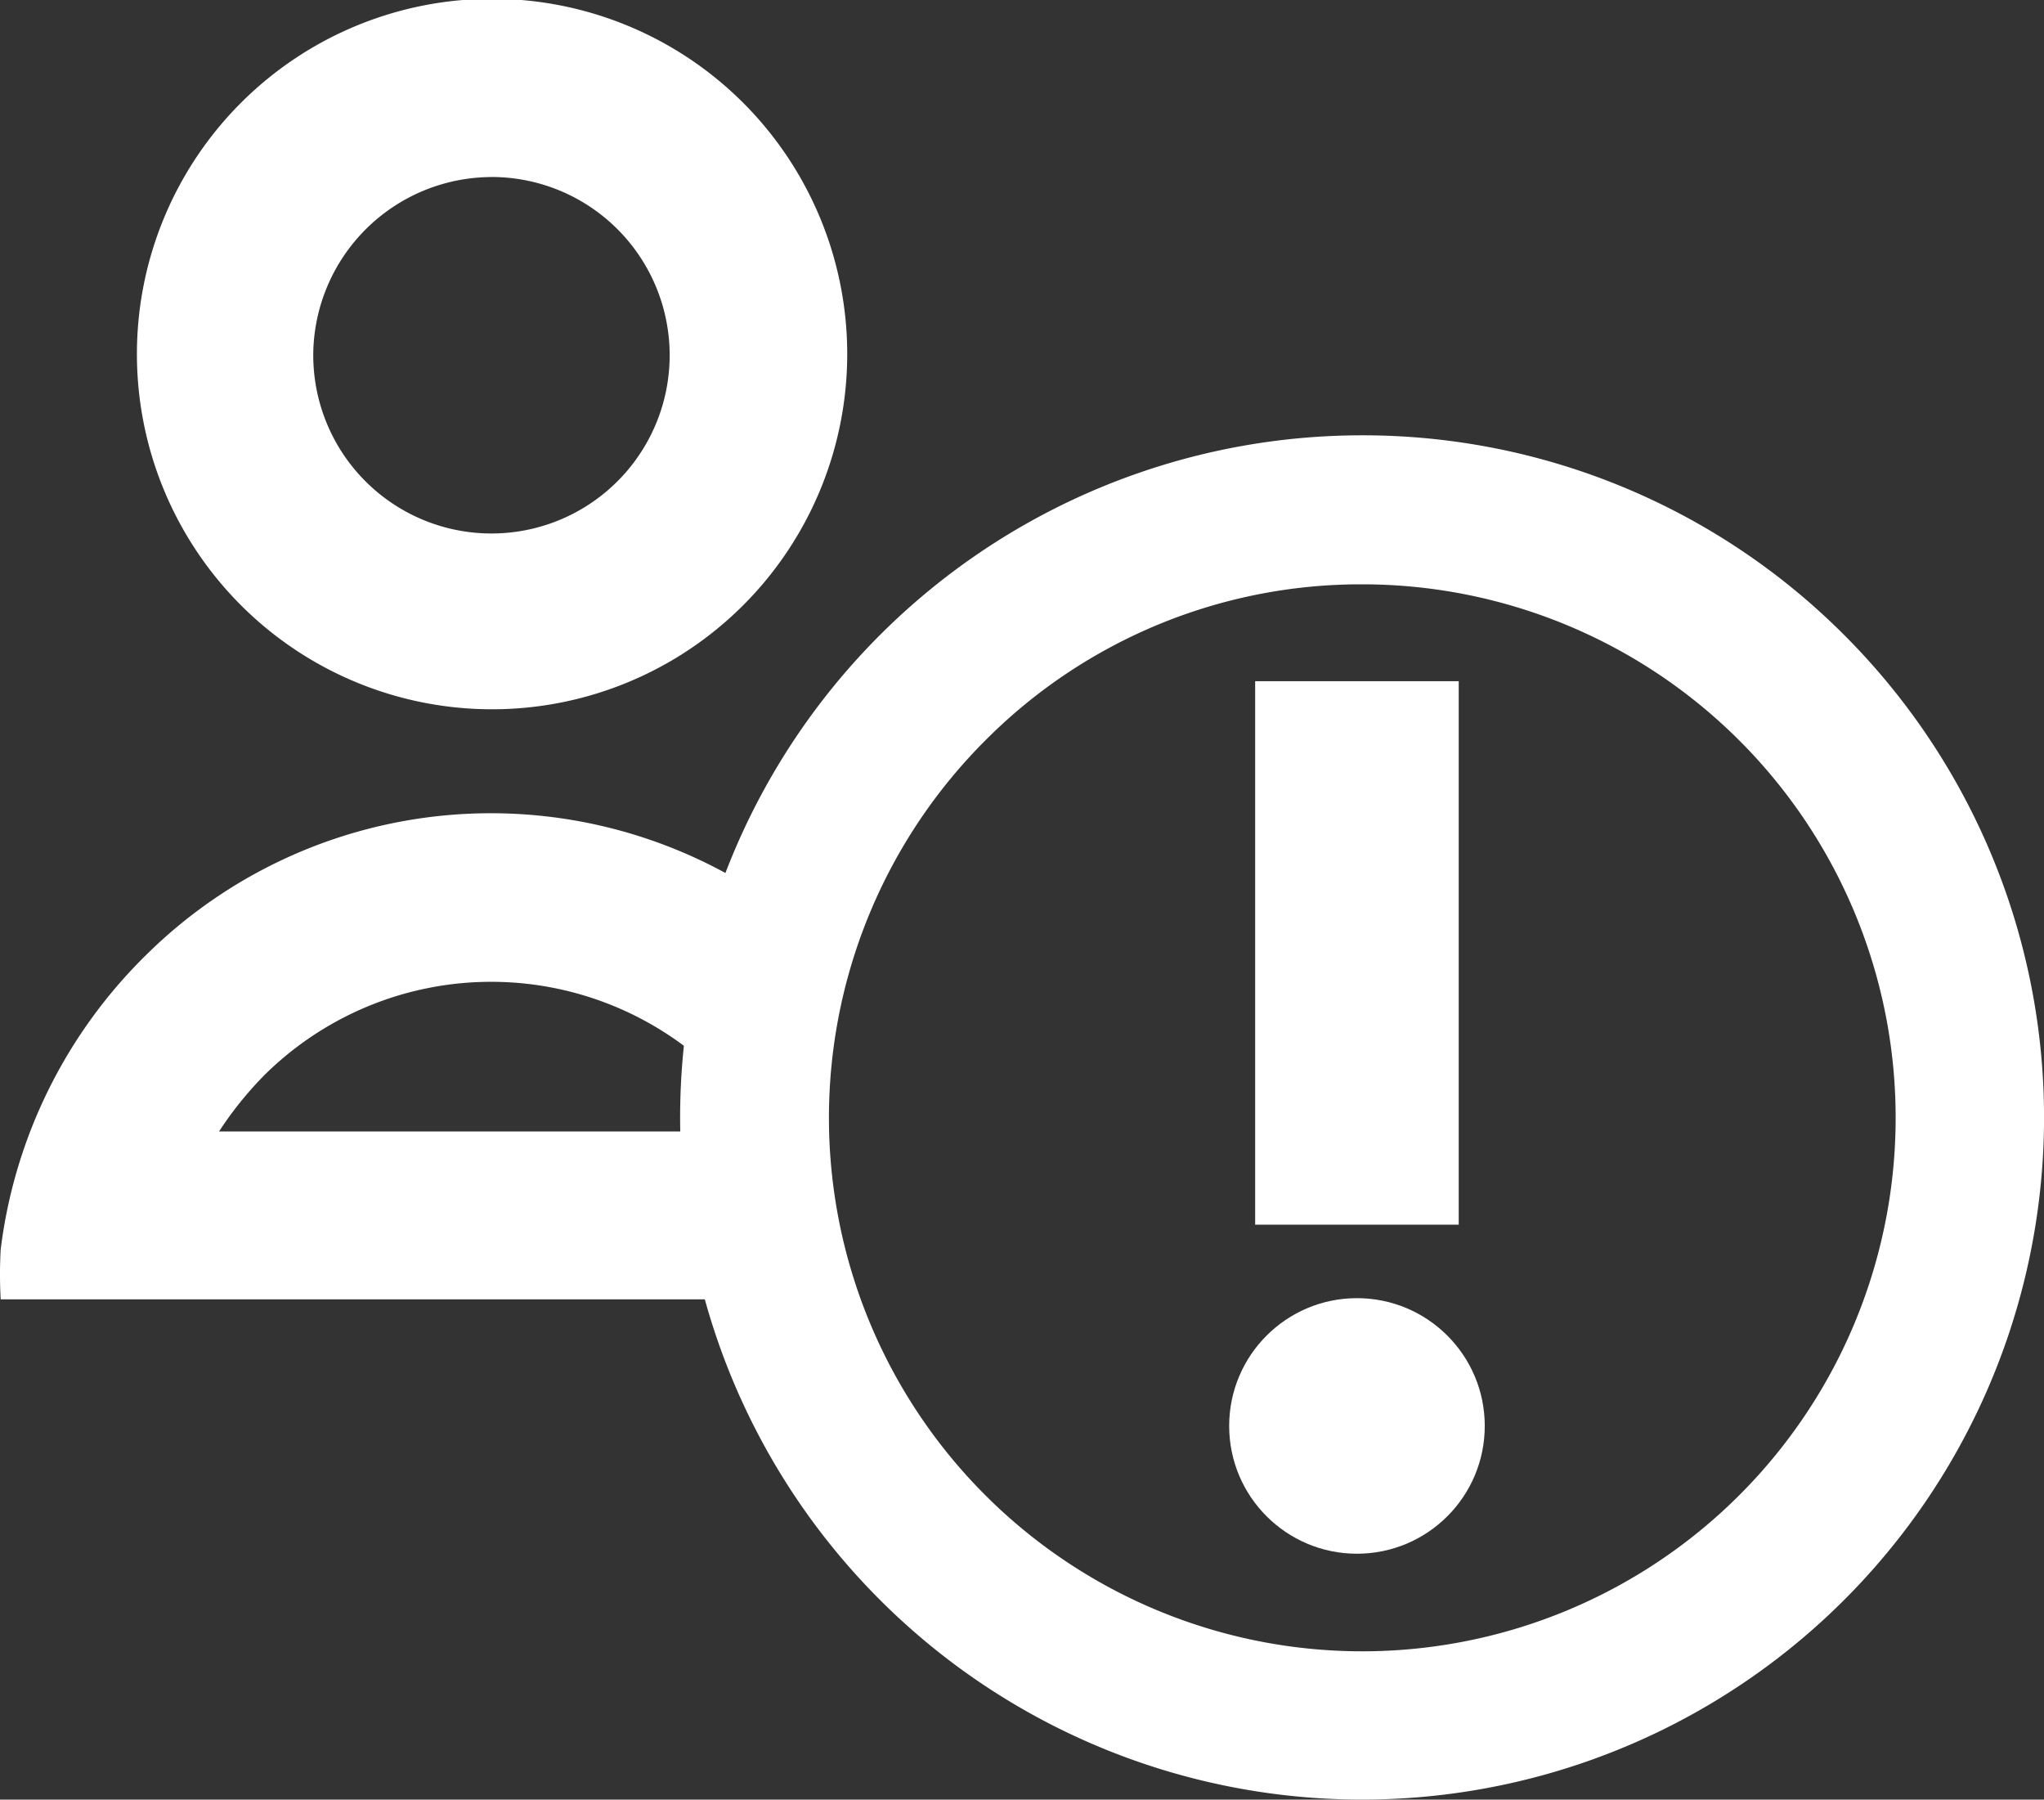
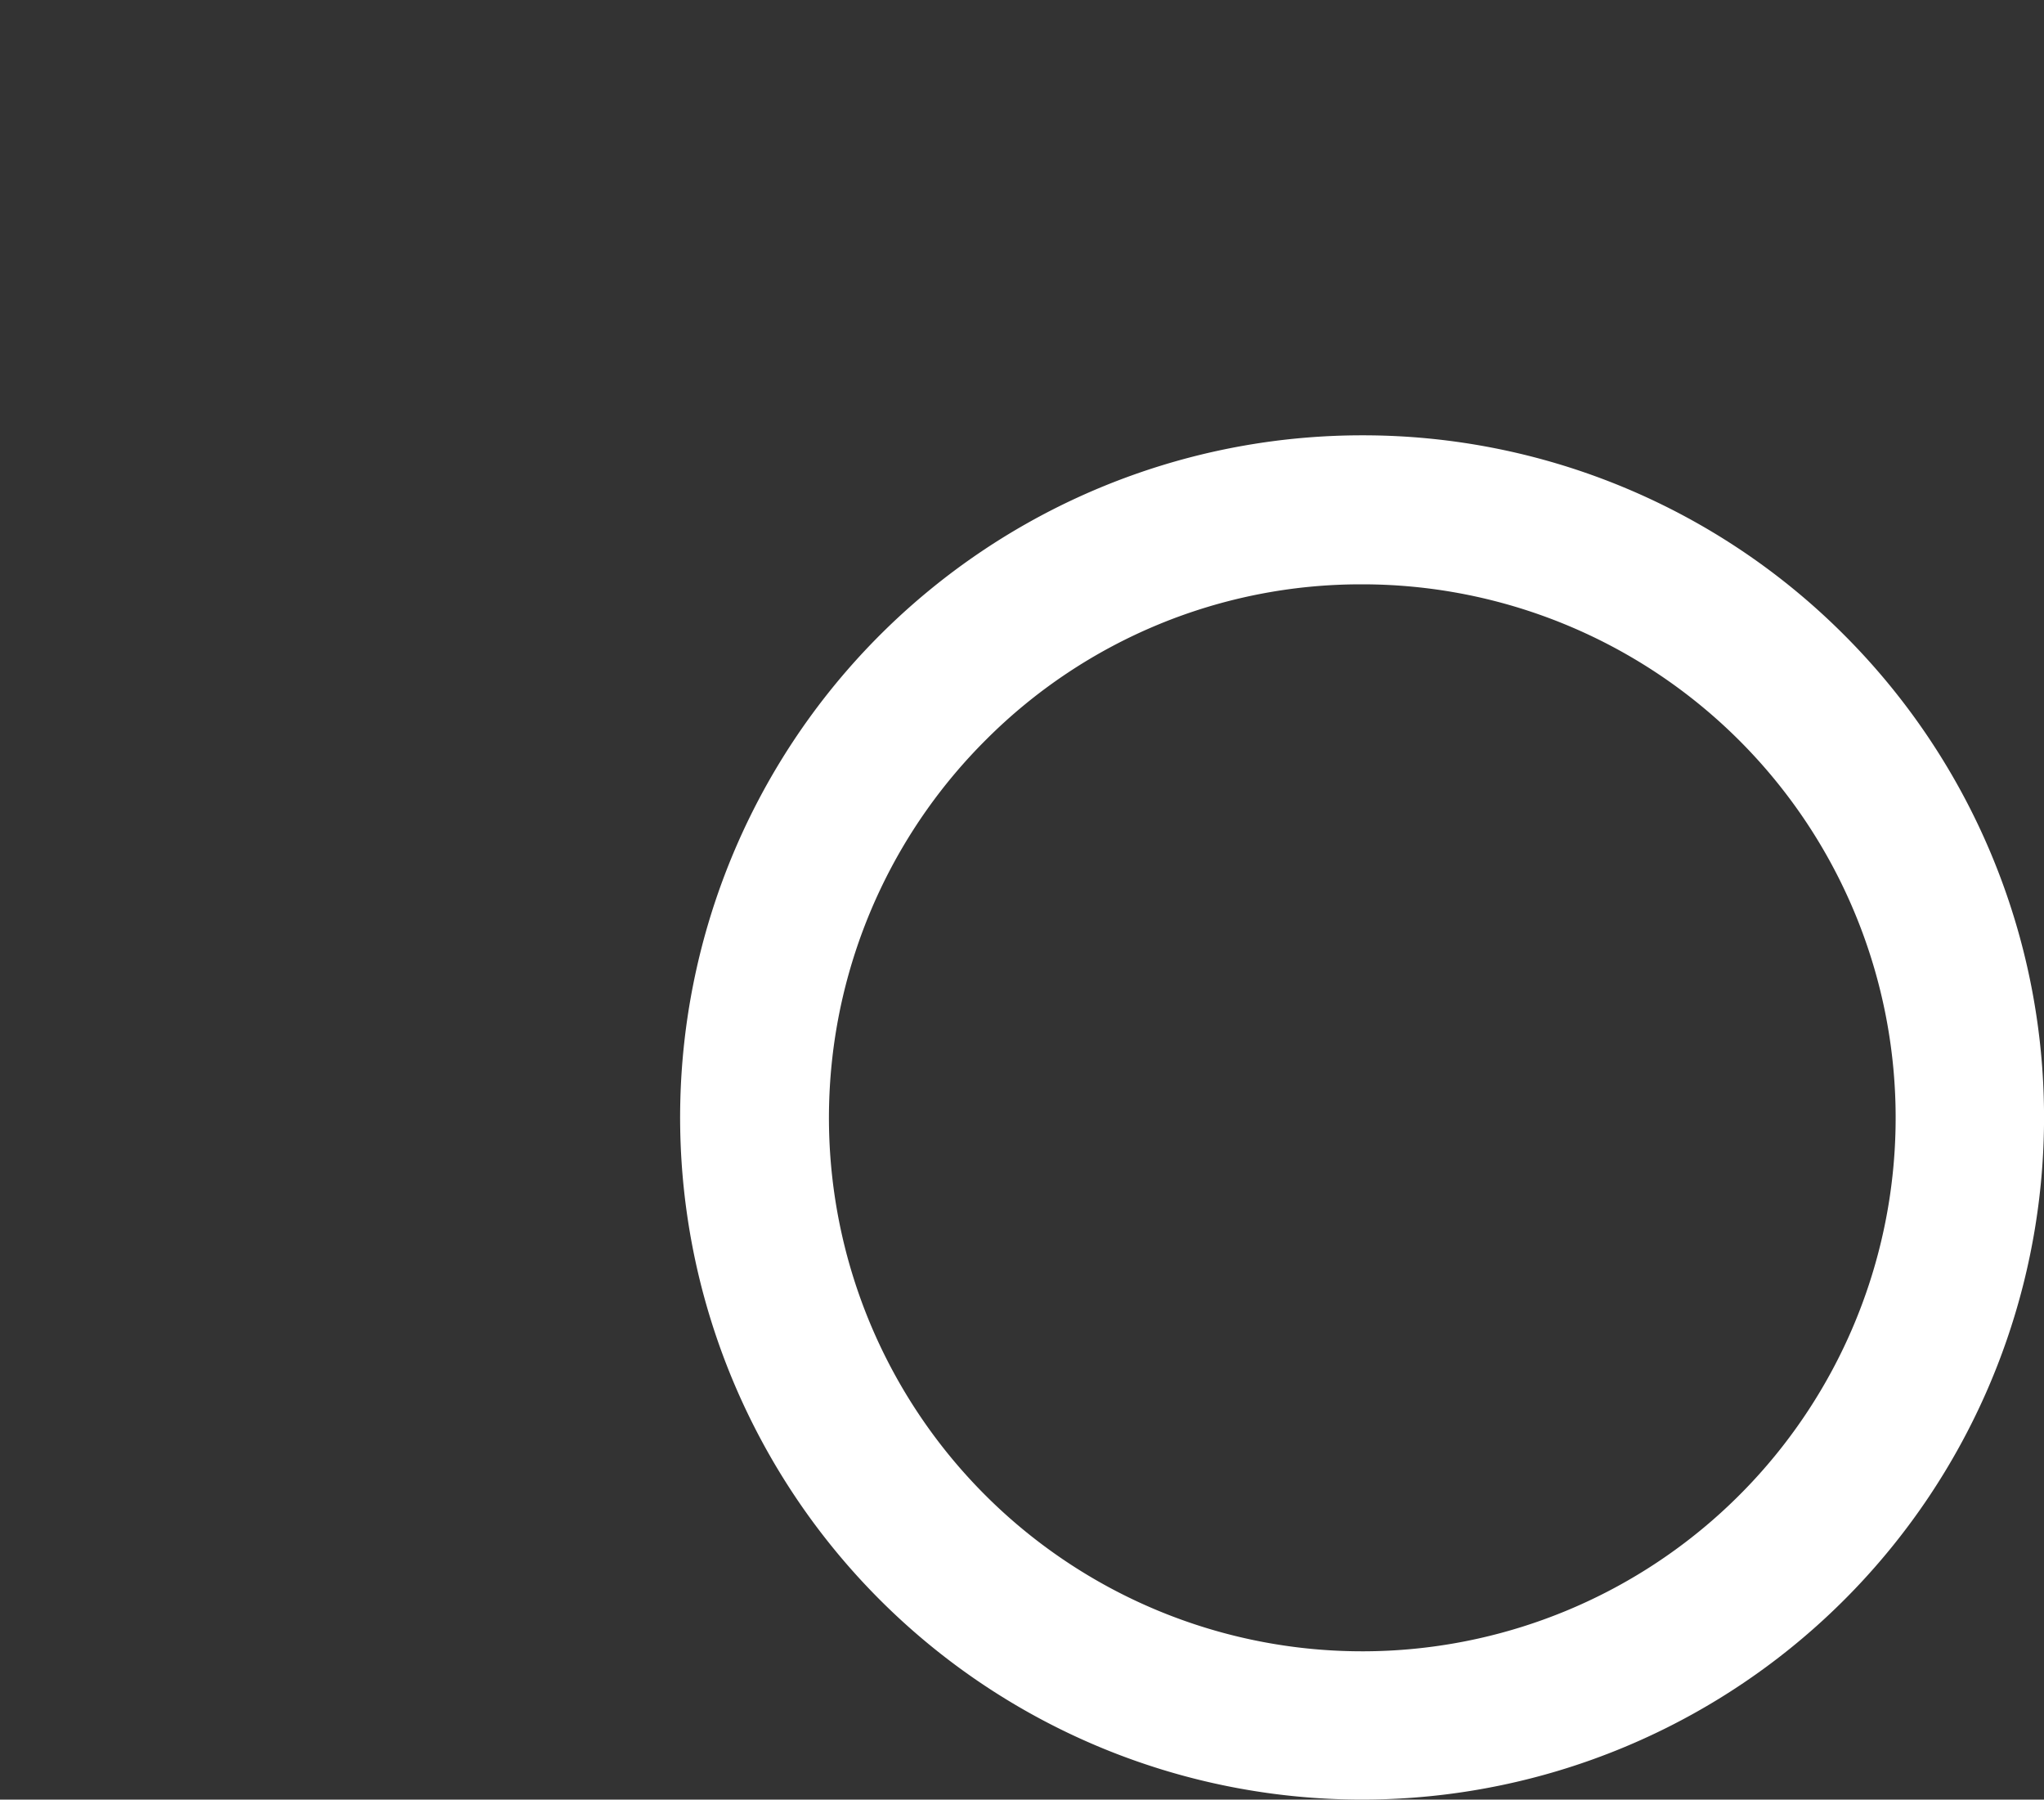
<svg xmlns="http://www.w3.org/2000/svg" width="39.09" height="34.408" viewBox="0 0 39.09 34.408">
  <rect x="0" y="0" width="39.09" height="34.408" fill="#333333" stroke="none" />
  <defs>
    <style>.a{fill:#fff;}</style>
  </defs>
-   <path class="a" d="M434.844,149.946a6.792,6.792,0,1,0-.023,0Zm0-10.177a3.408,3.408,0,1,1-3.431,3.384v-.012A3.419,3.419,0,0,1,434.844,139.77Z" transform="translate(-425.422 -136.385)" />
-   <path class="a" d="M439.688,155.838h-9.71a6.9,6.9,0,0,1,.872-1.082,6.164,6.164,0,0,1,8.665,0c.067.067.126.143.19.214a14.024,14.024,0,0,1,.636-3.666,9.376,9.376,0,0,0-11.759,1.161,9.525,9.525,0,0,0-2.78,5.629,8.691,8.691,0,0,0,0,.954h14.324A14.038,14.038,0,0,1,439.688,155.838Z" transform="translate(-425.789 -134.205)" />
  <path class="a" d="M450.015,143.541v2.849a10.2,10.2,0,1,1-7.19,2.968,10.124,10.124,0,0,1,7.19-2.968v-2.849m0,0a13.042,13.042,0,1,0,9.245,3.844,13,13,0,0,0-9.245-3.844Z" transform="translate(-423.965 -135.218)" />
-   <rect class="a" width="3.893" height="10.391" transform="translate(24.004 13.024)" />
-   <ellipse class="a" cx="2.444" cy="2.443" rx="2.444" ry="2.443" transform="translate(23.507 24.82)" />
</svg>